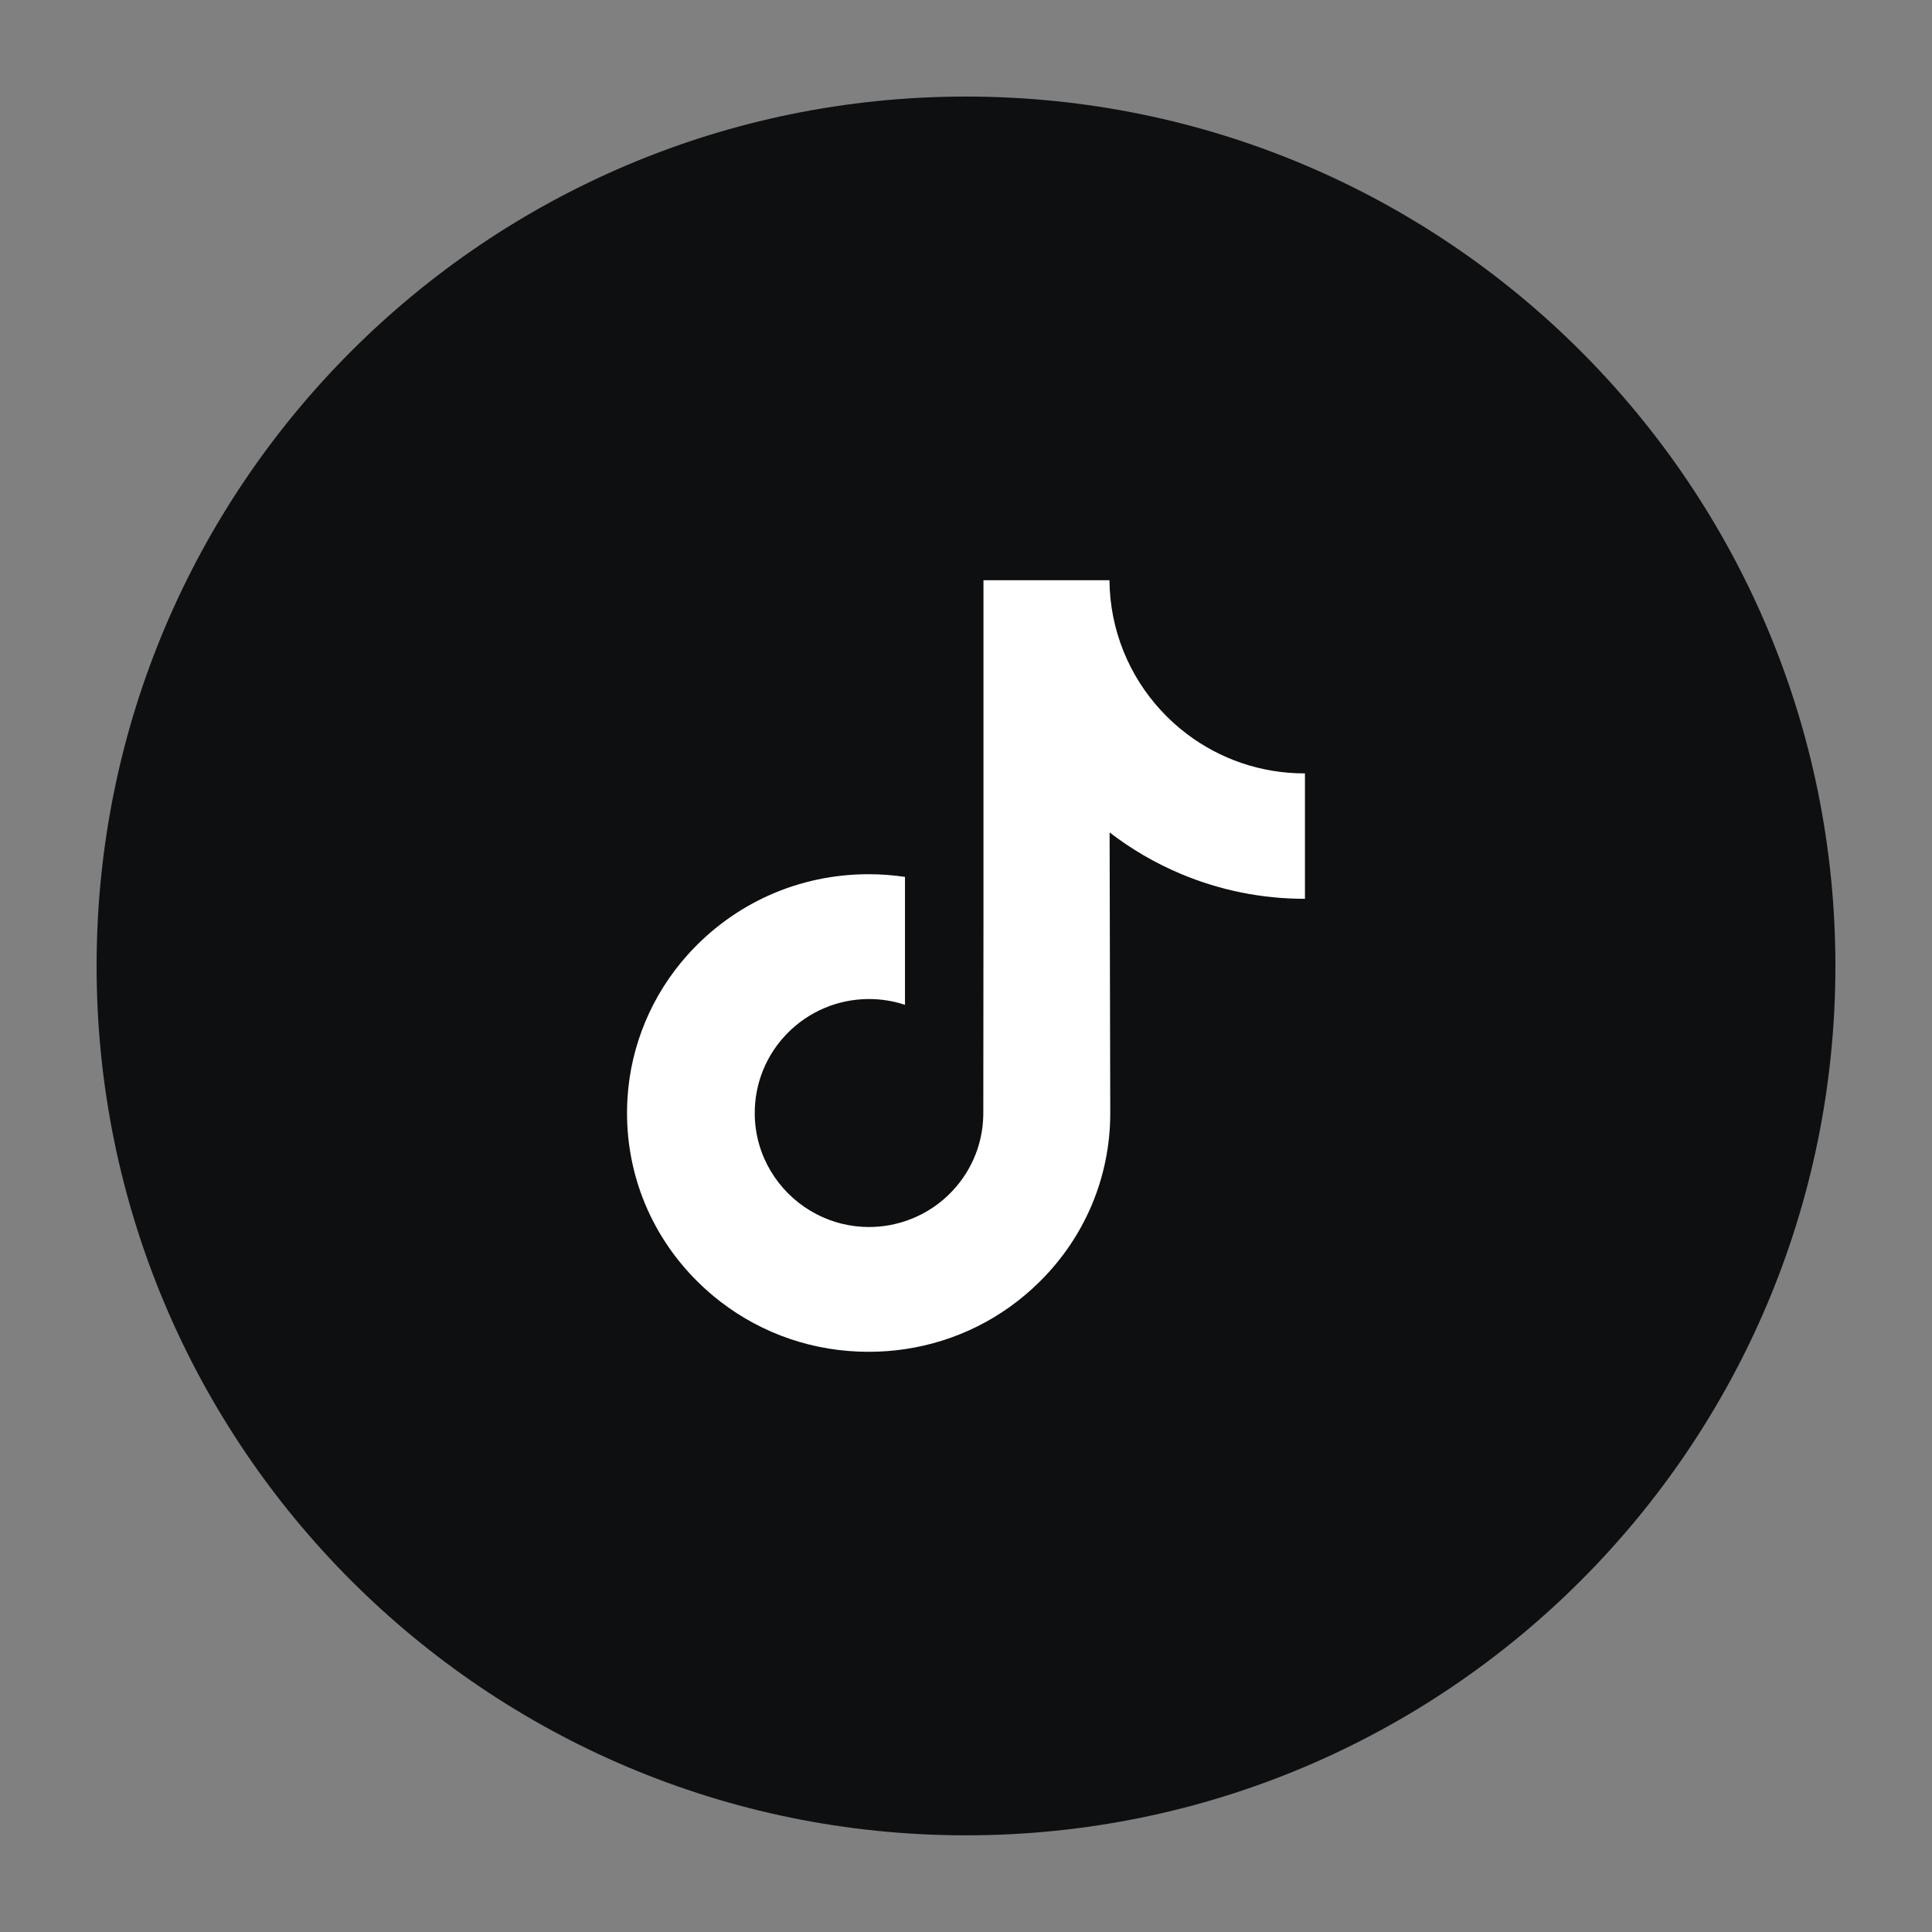
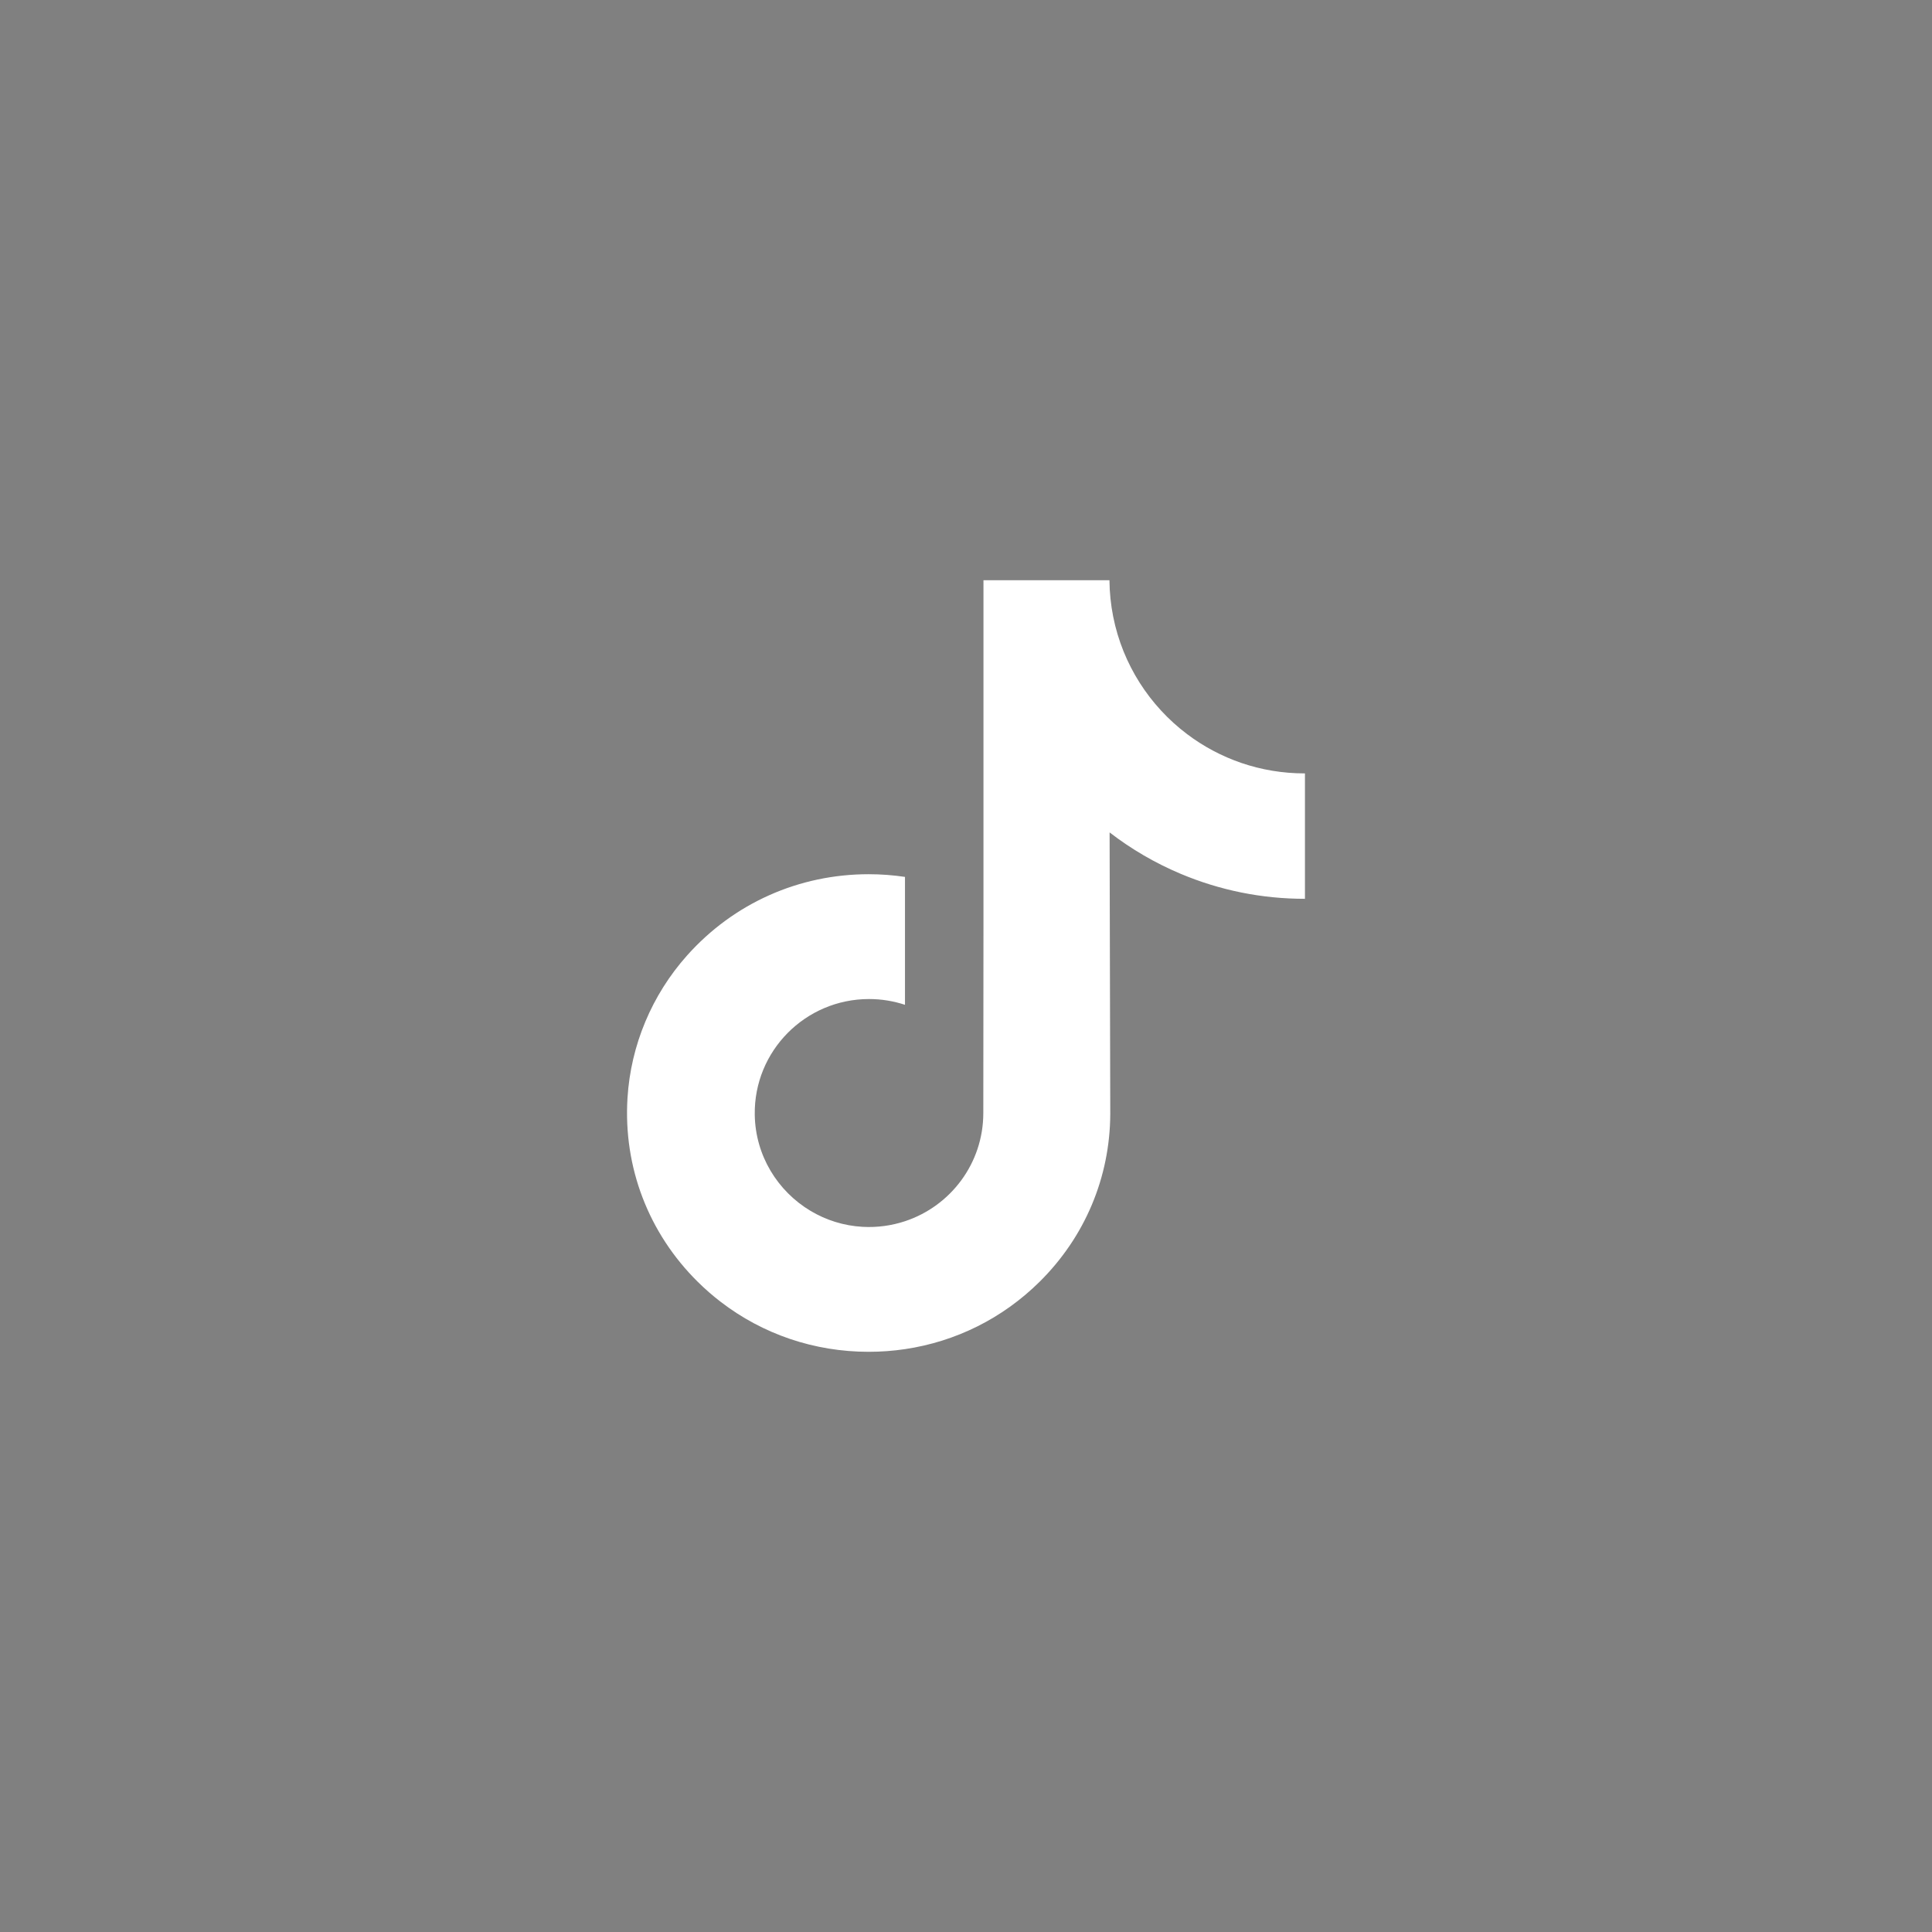
<svg xmlns="http://www.w3.org/2000/svg" width="100" height="100" viewBox="0 0 100 100" fill="none">
  <rect x="0" y="0" width="100" height="100" fill="#808080" stroke="none" />
-   <path d="M95 49.998C95 74.849 74.853 94.996 50 94.996C25.147 94.996 5 74.849 5 49.998C5 25.145 25.147 4.998 50 4.998C74.853 4.998 95 25.145 95 49.998Z" fill="#0E0F11" />
  <path d="M67.525 40.031C65.242 40.031 63.136 39.275 61.445 37.999C59.505 36.537 58.111 34.391 57.619 31.919C57.497 31.308 57.431 30.677 57.425 30.031H50.904V47.85L50.896 57.61C50.896 60.219 49.197 62.432 46.842 63.21C46.158 63.436 45.42 63.543 44.651 63.501C43.67 63.447 42.75 63.151 41.951 62.673C40.25 61.656 39.097 59.81 39.066 57.699C39.017 54.4 41.684 51.71 44.981 51.71C45.631 51.71 46.256 51.816 46.842 52.009V47.139V45.388C46.224 45.297 45.596 45.249 44.961 45.249C41.352 45.249 37.977 46.749 35.565 49.452C33.742 51.494 32.648 54.099 32.479 56.831C32.258 60.42 33.571 63.832 36.118 66.349C36.492 66.719 36.885 67.062 37.296 67.378C39.48 69.059 42.149 69.969 44.961 69.969C45.596 69.969 46.224 69.923 46.842 69.831C49.468 69.442 51.892 68.24 53.804 66.349C56.154 64.027 57.453 60.943 57.467 57.661L57.433 43.086C58.554 43.951 59.78 44.666 61.096 45.222C63.142 46.085 65.311 46.523 67.544 46.522V41.787V40.03C67.546 40.031 67.527 40.031 67.525 40.031Z" fill="white" />
</svg>